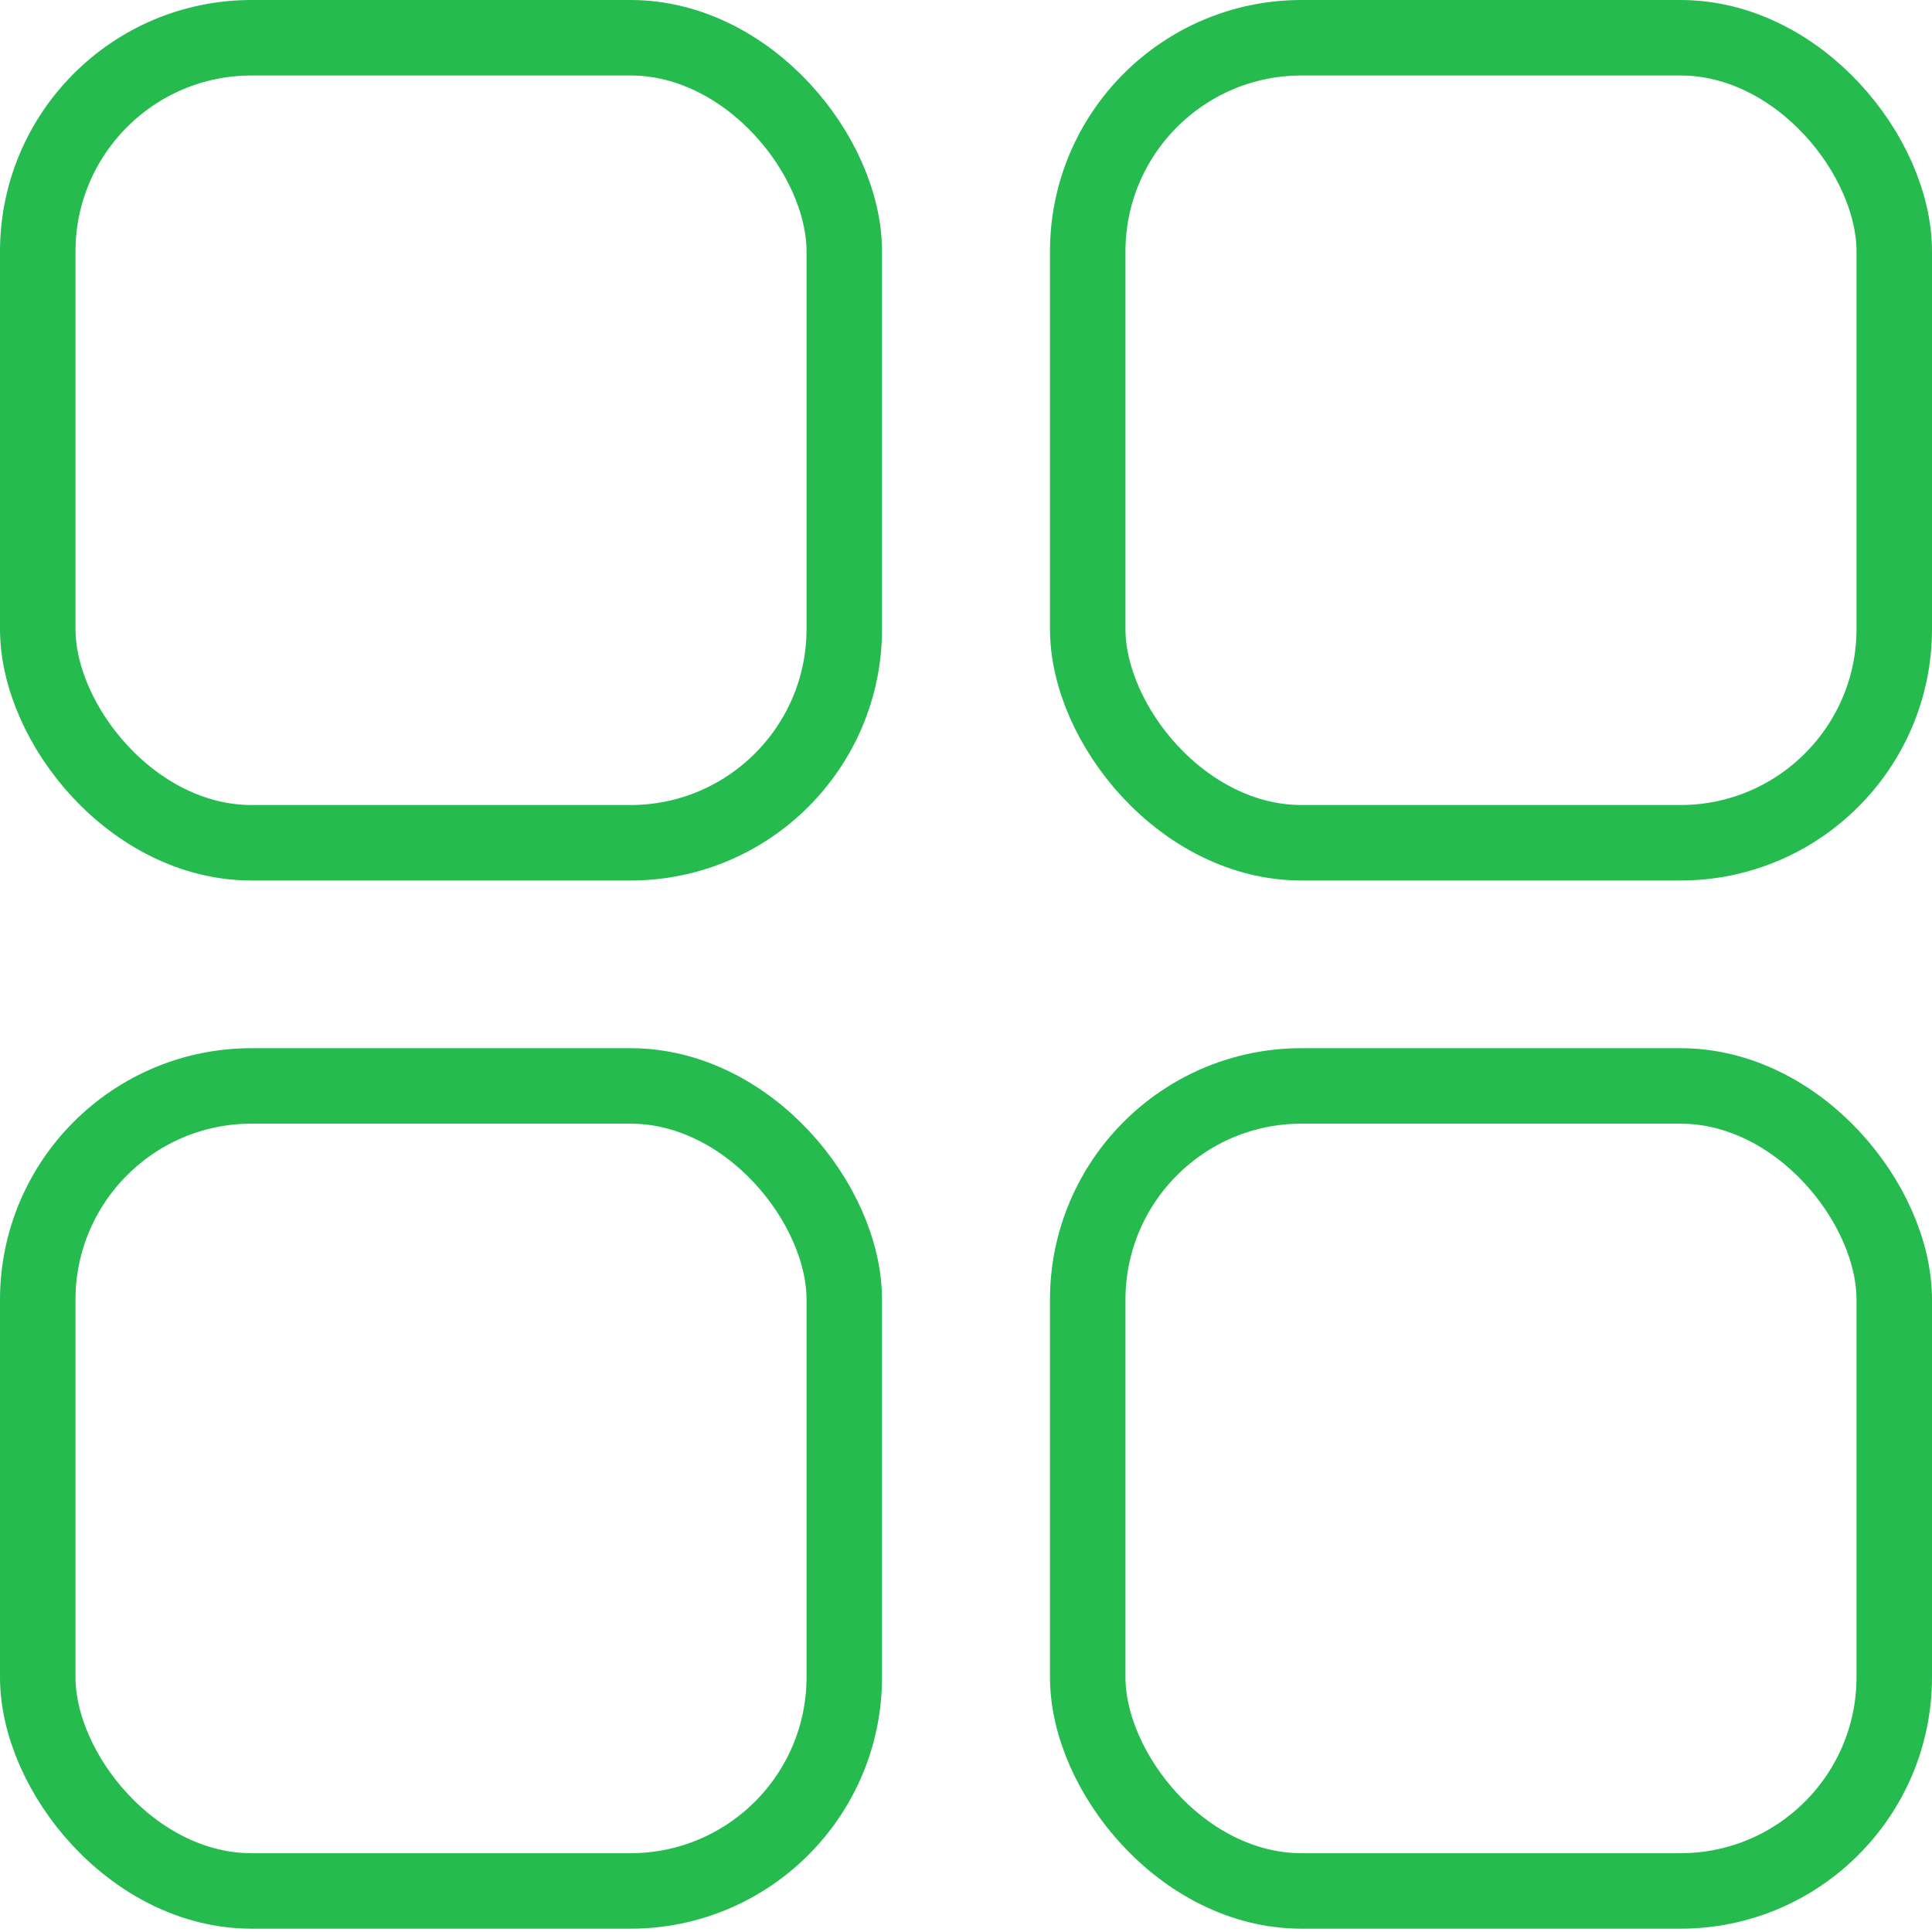
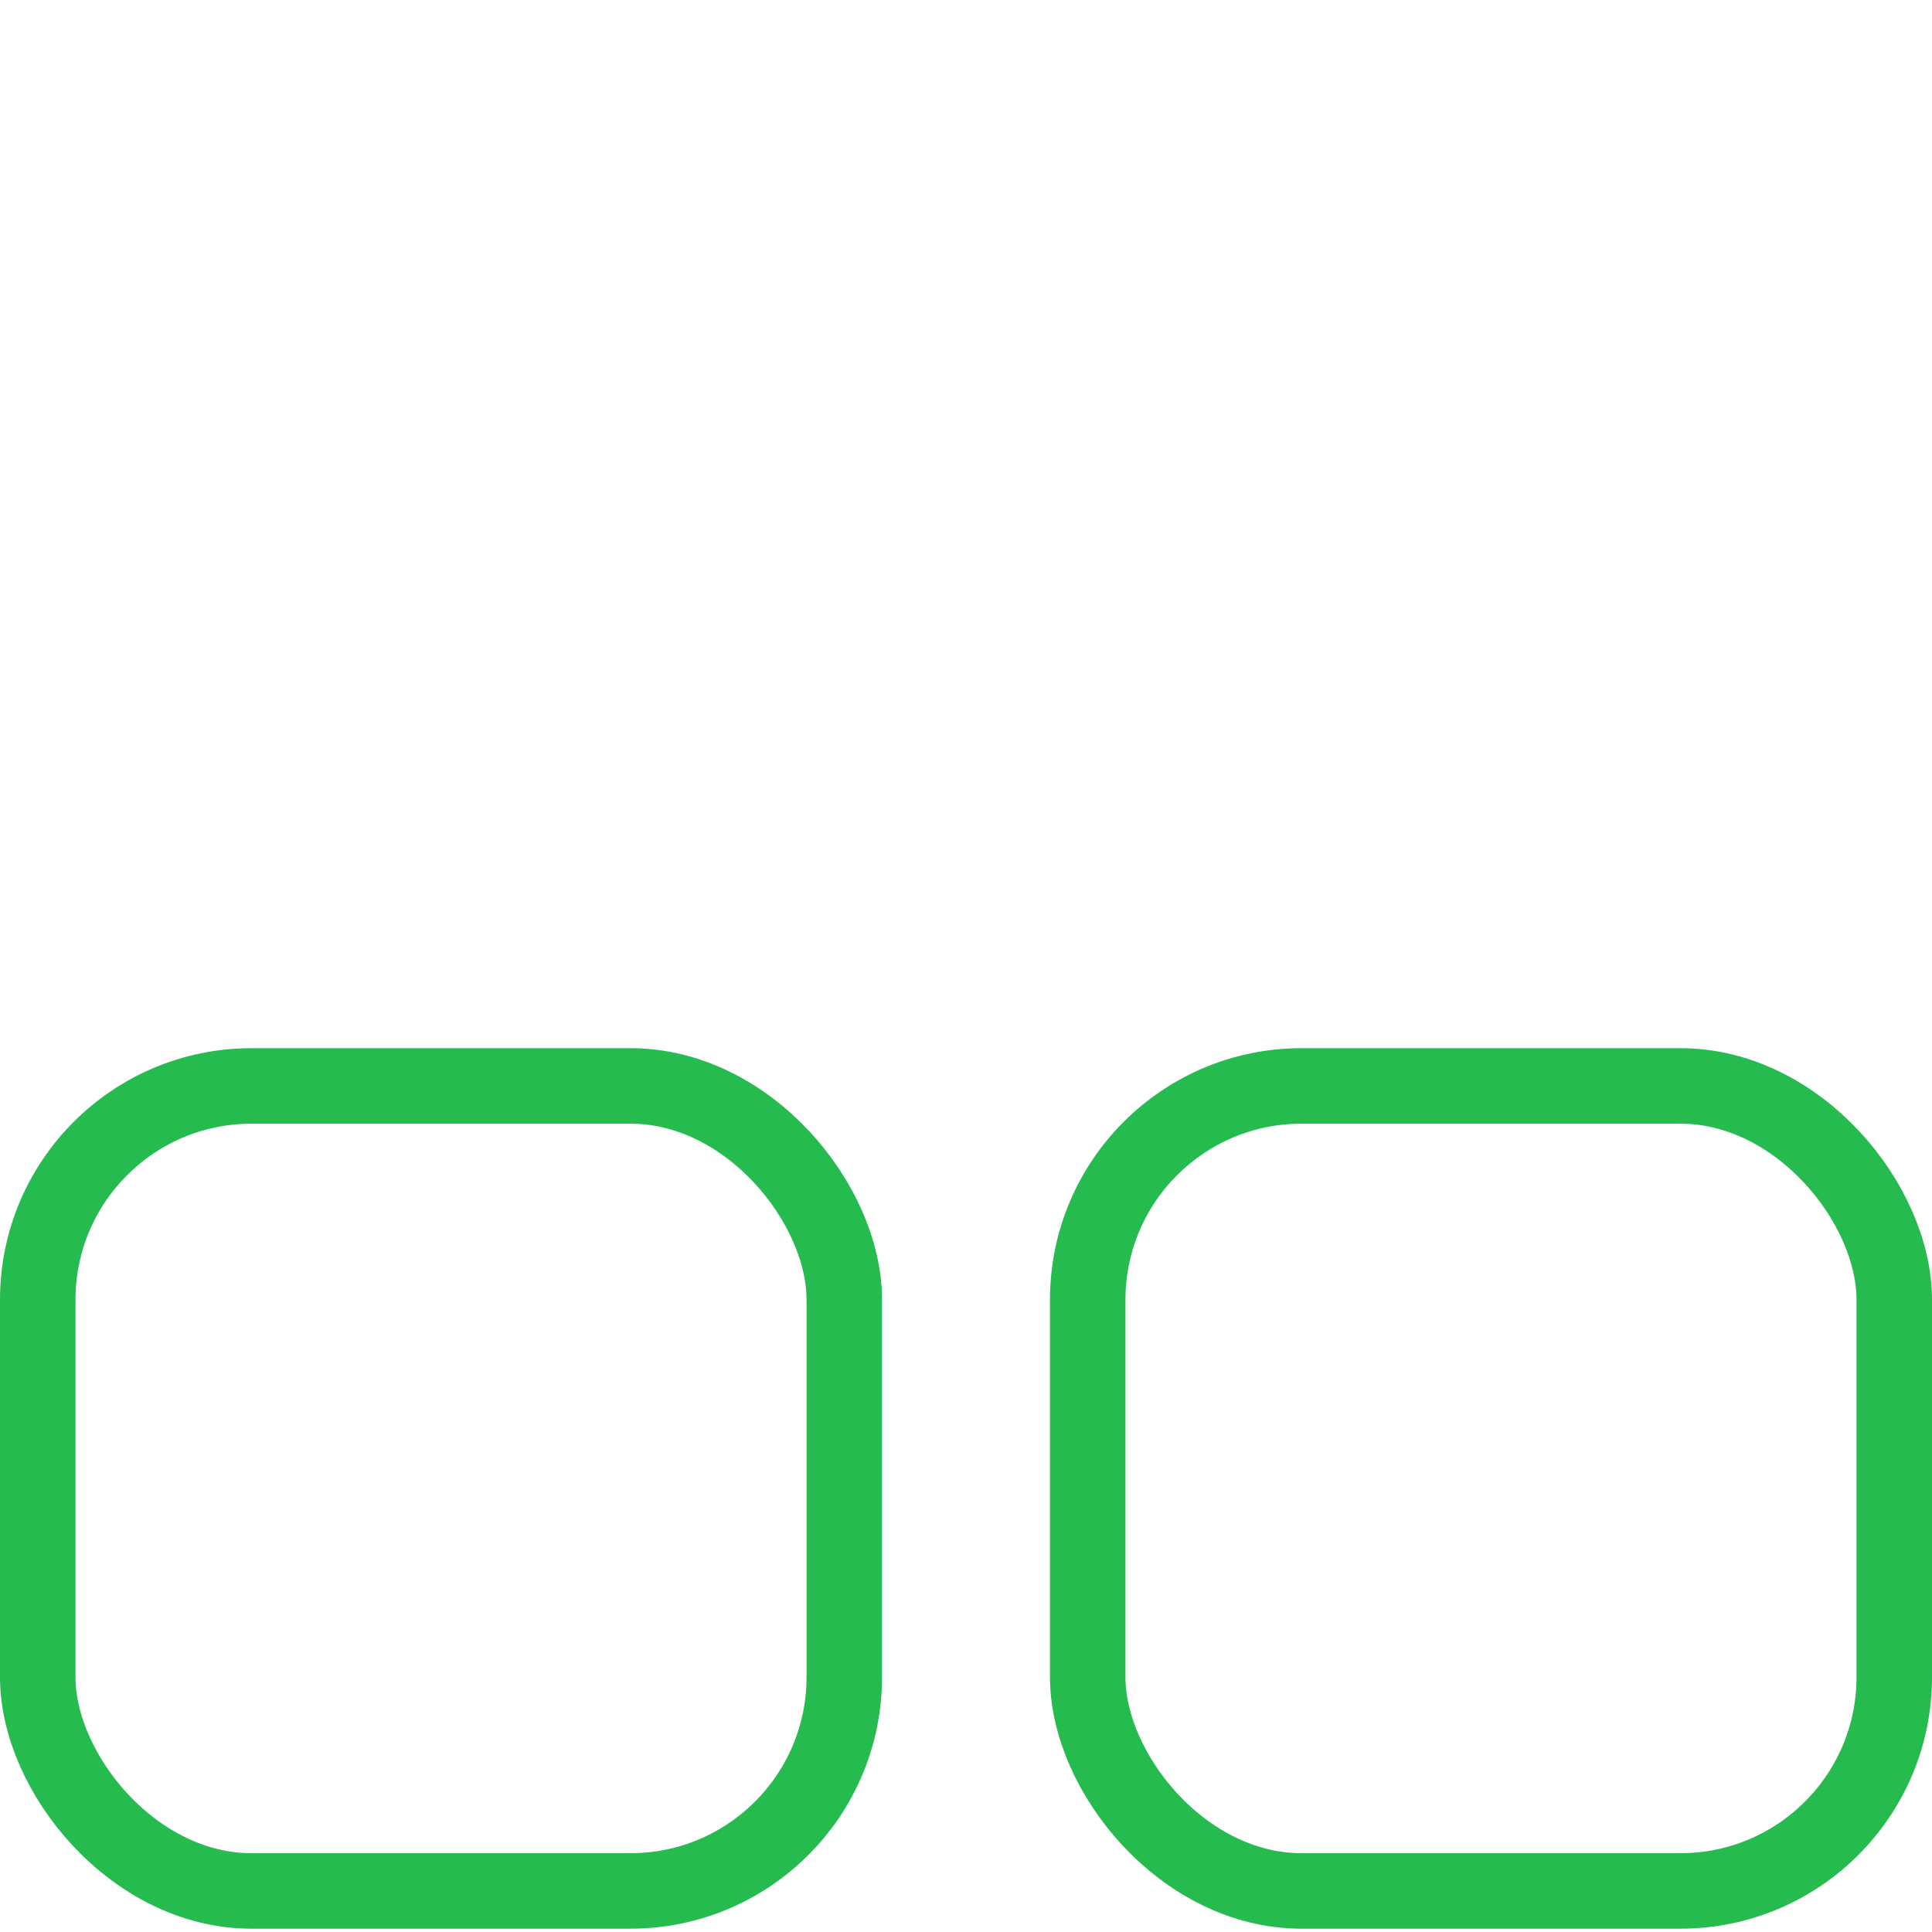
<svg xmlns="http://www.w3.org/2000/svg" width="28" height="28" viewBox="0 0 28 28" fill="none">
-   <rect x="0.547" y="0.547" width="11.689" height="11.667" rx="3.099" stroke="#25BB4F" stroke-width="1.094" />
  <rect x="0.547" y="15.738" width="11.689" height="11.667" rx="3.099" stroke="#25BB4F" stroke-width="1.094" />
-   <rect x="15.764" y="0.547" width="11.689" height="11.667" rx="3.099" stroke="#25BB4F" stroke-width="1.094" />
  <rect x="15.764" y="15.738" width="11.689" height="11.667" rx="3.099" stroke="#25BB4F" stroke-width="1.094" />
</svg>